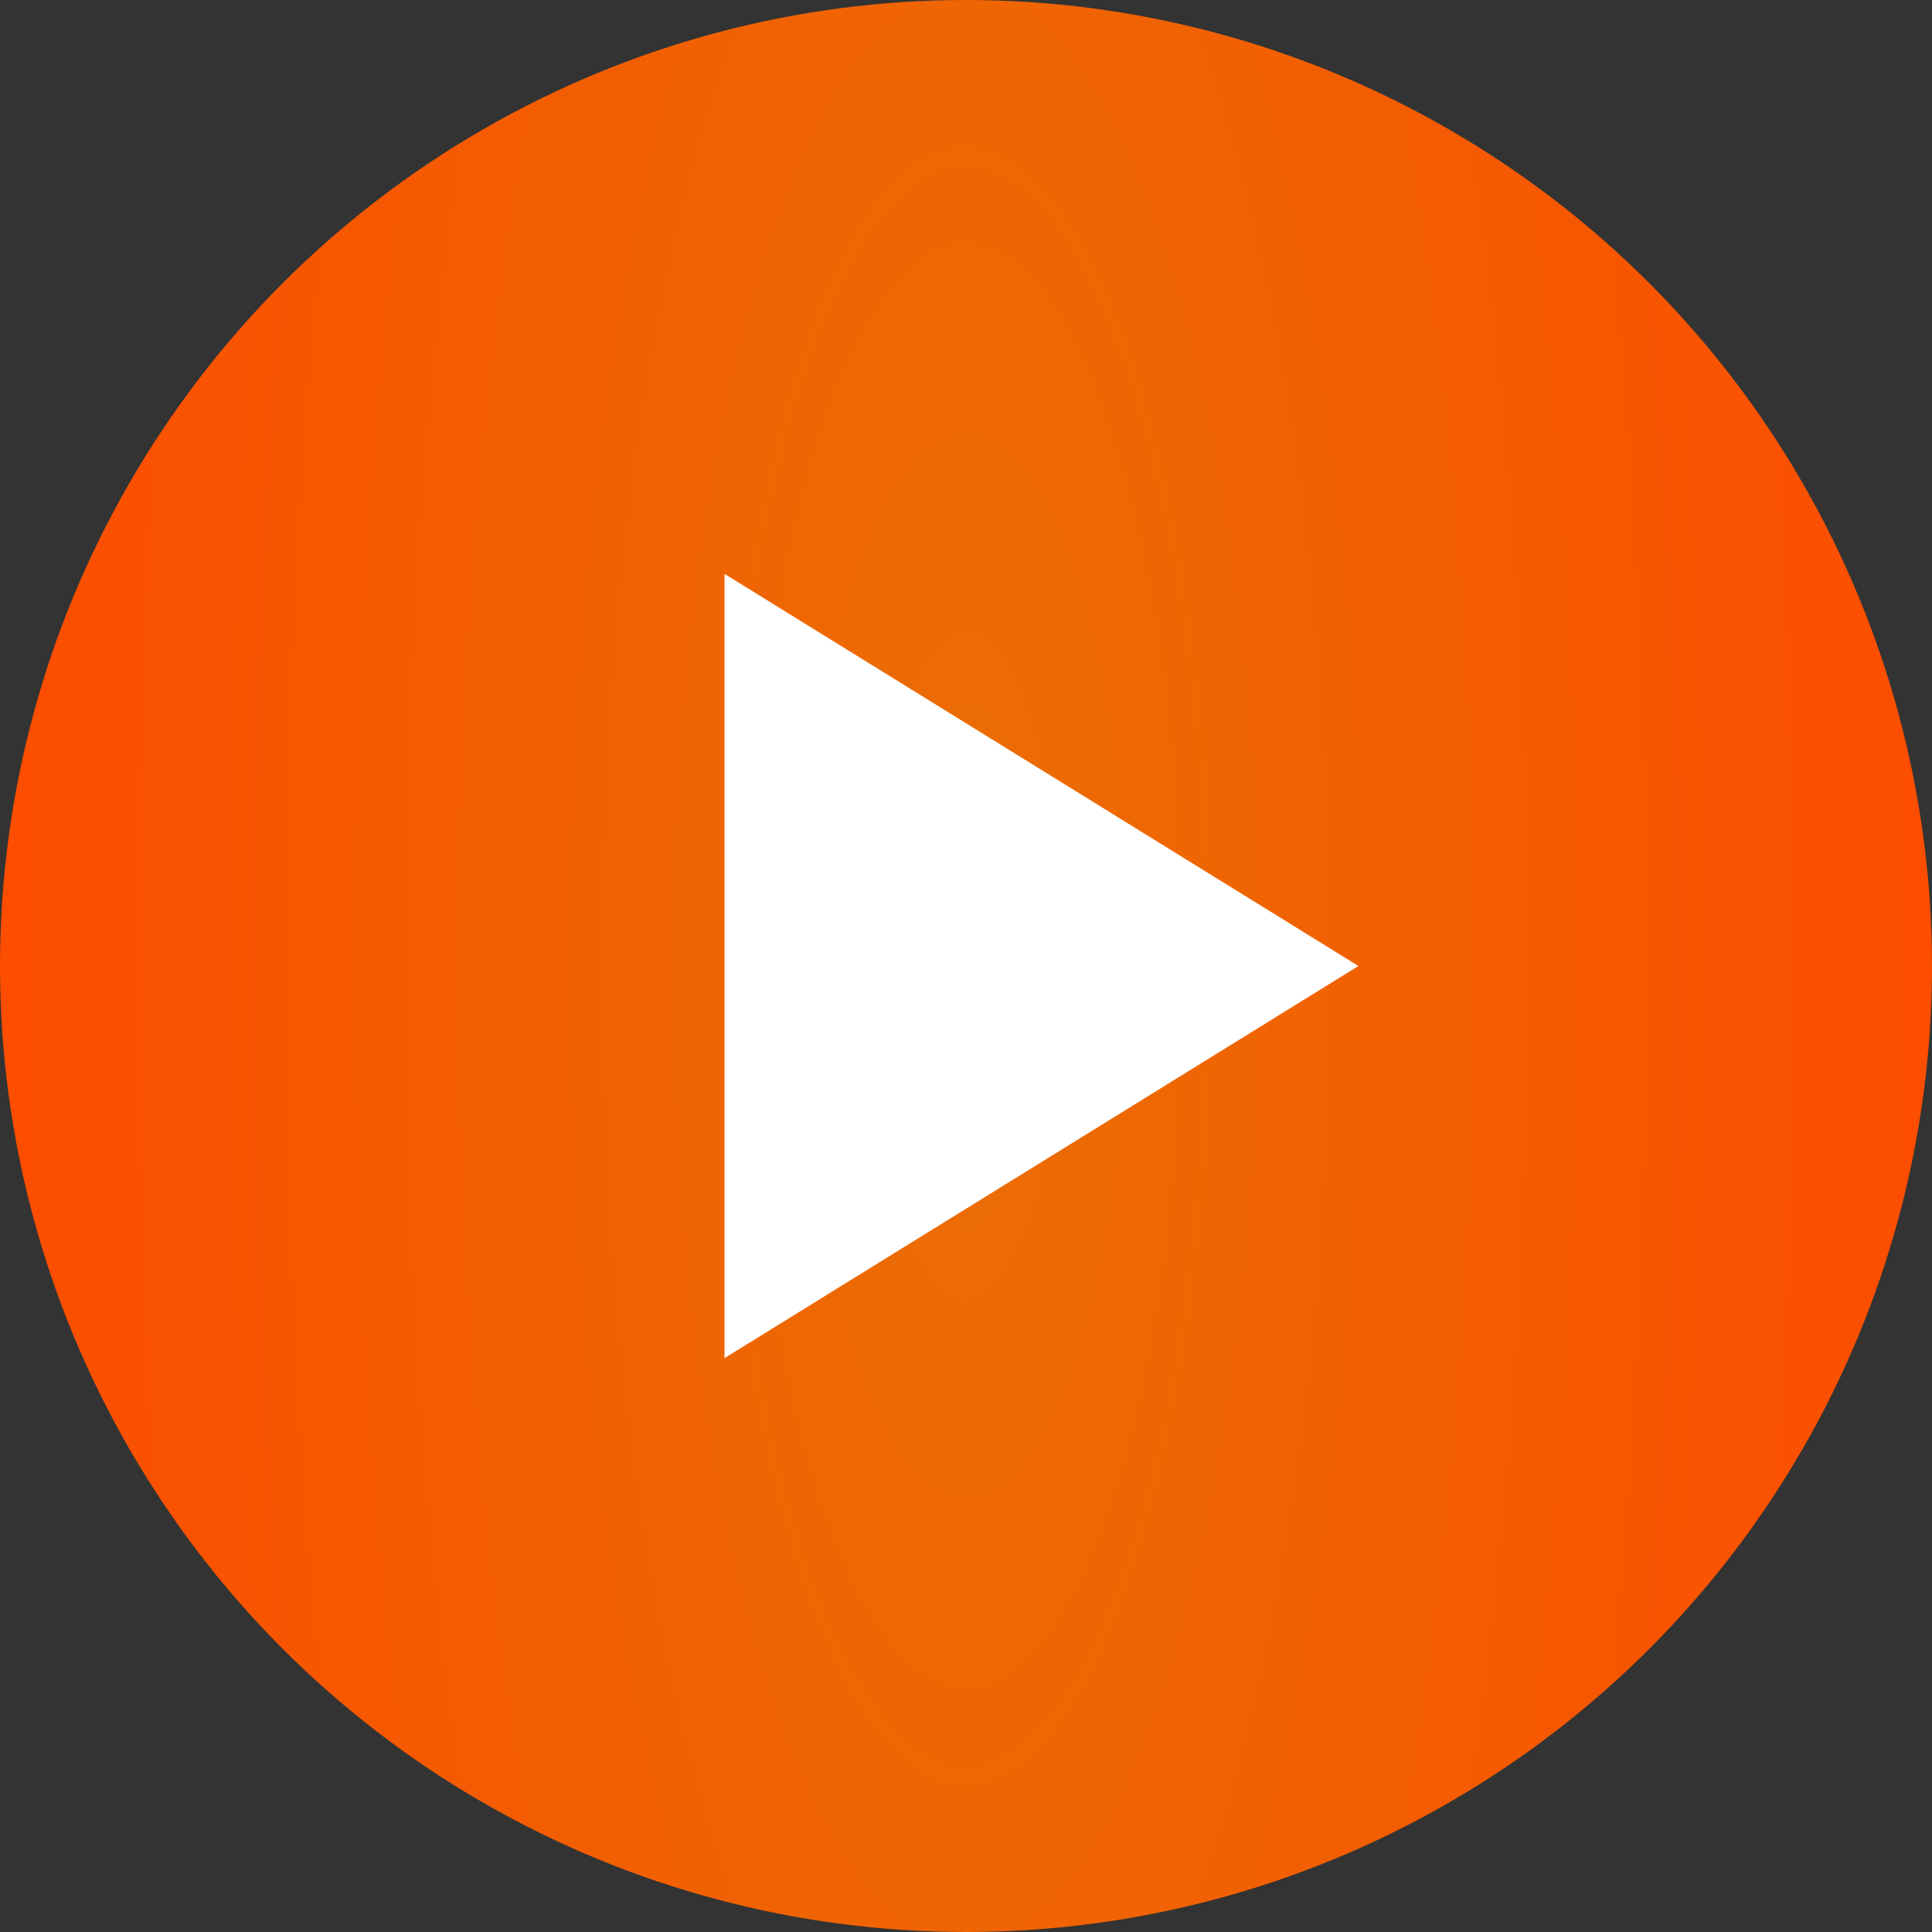
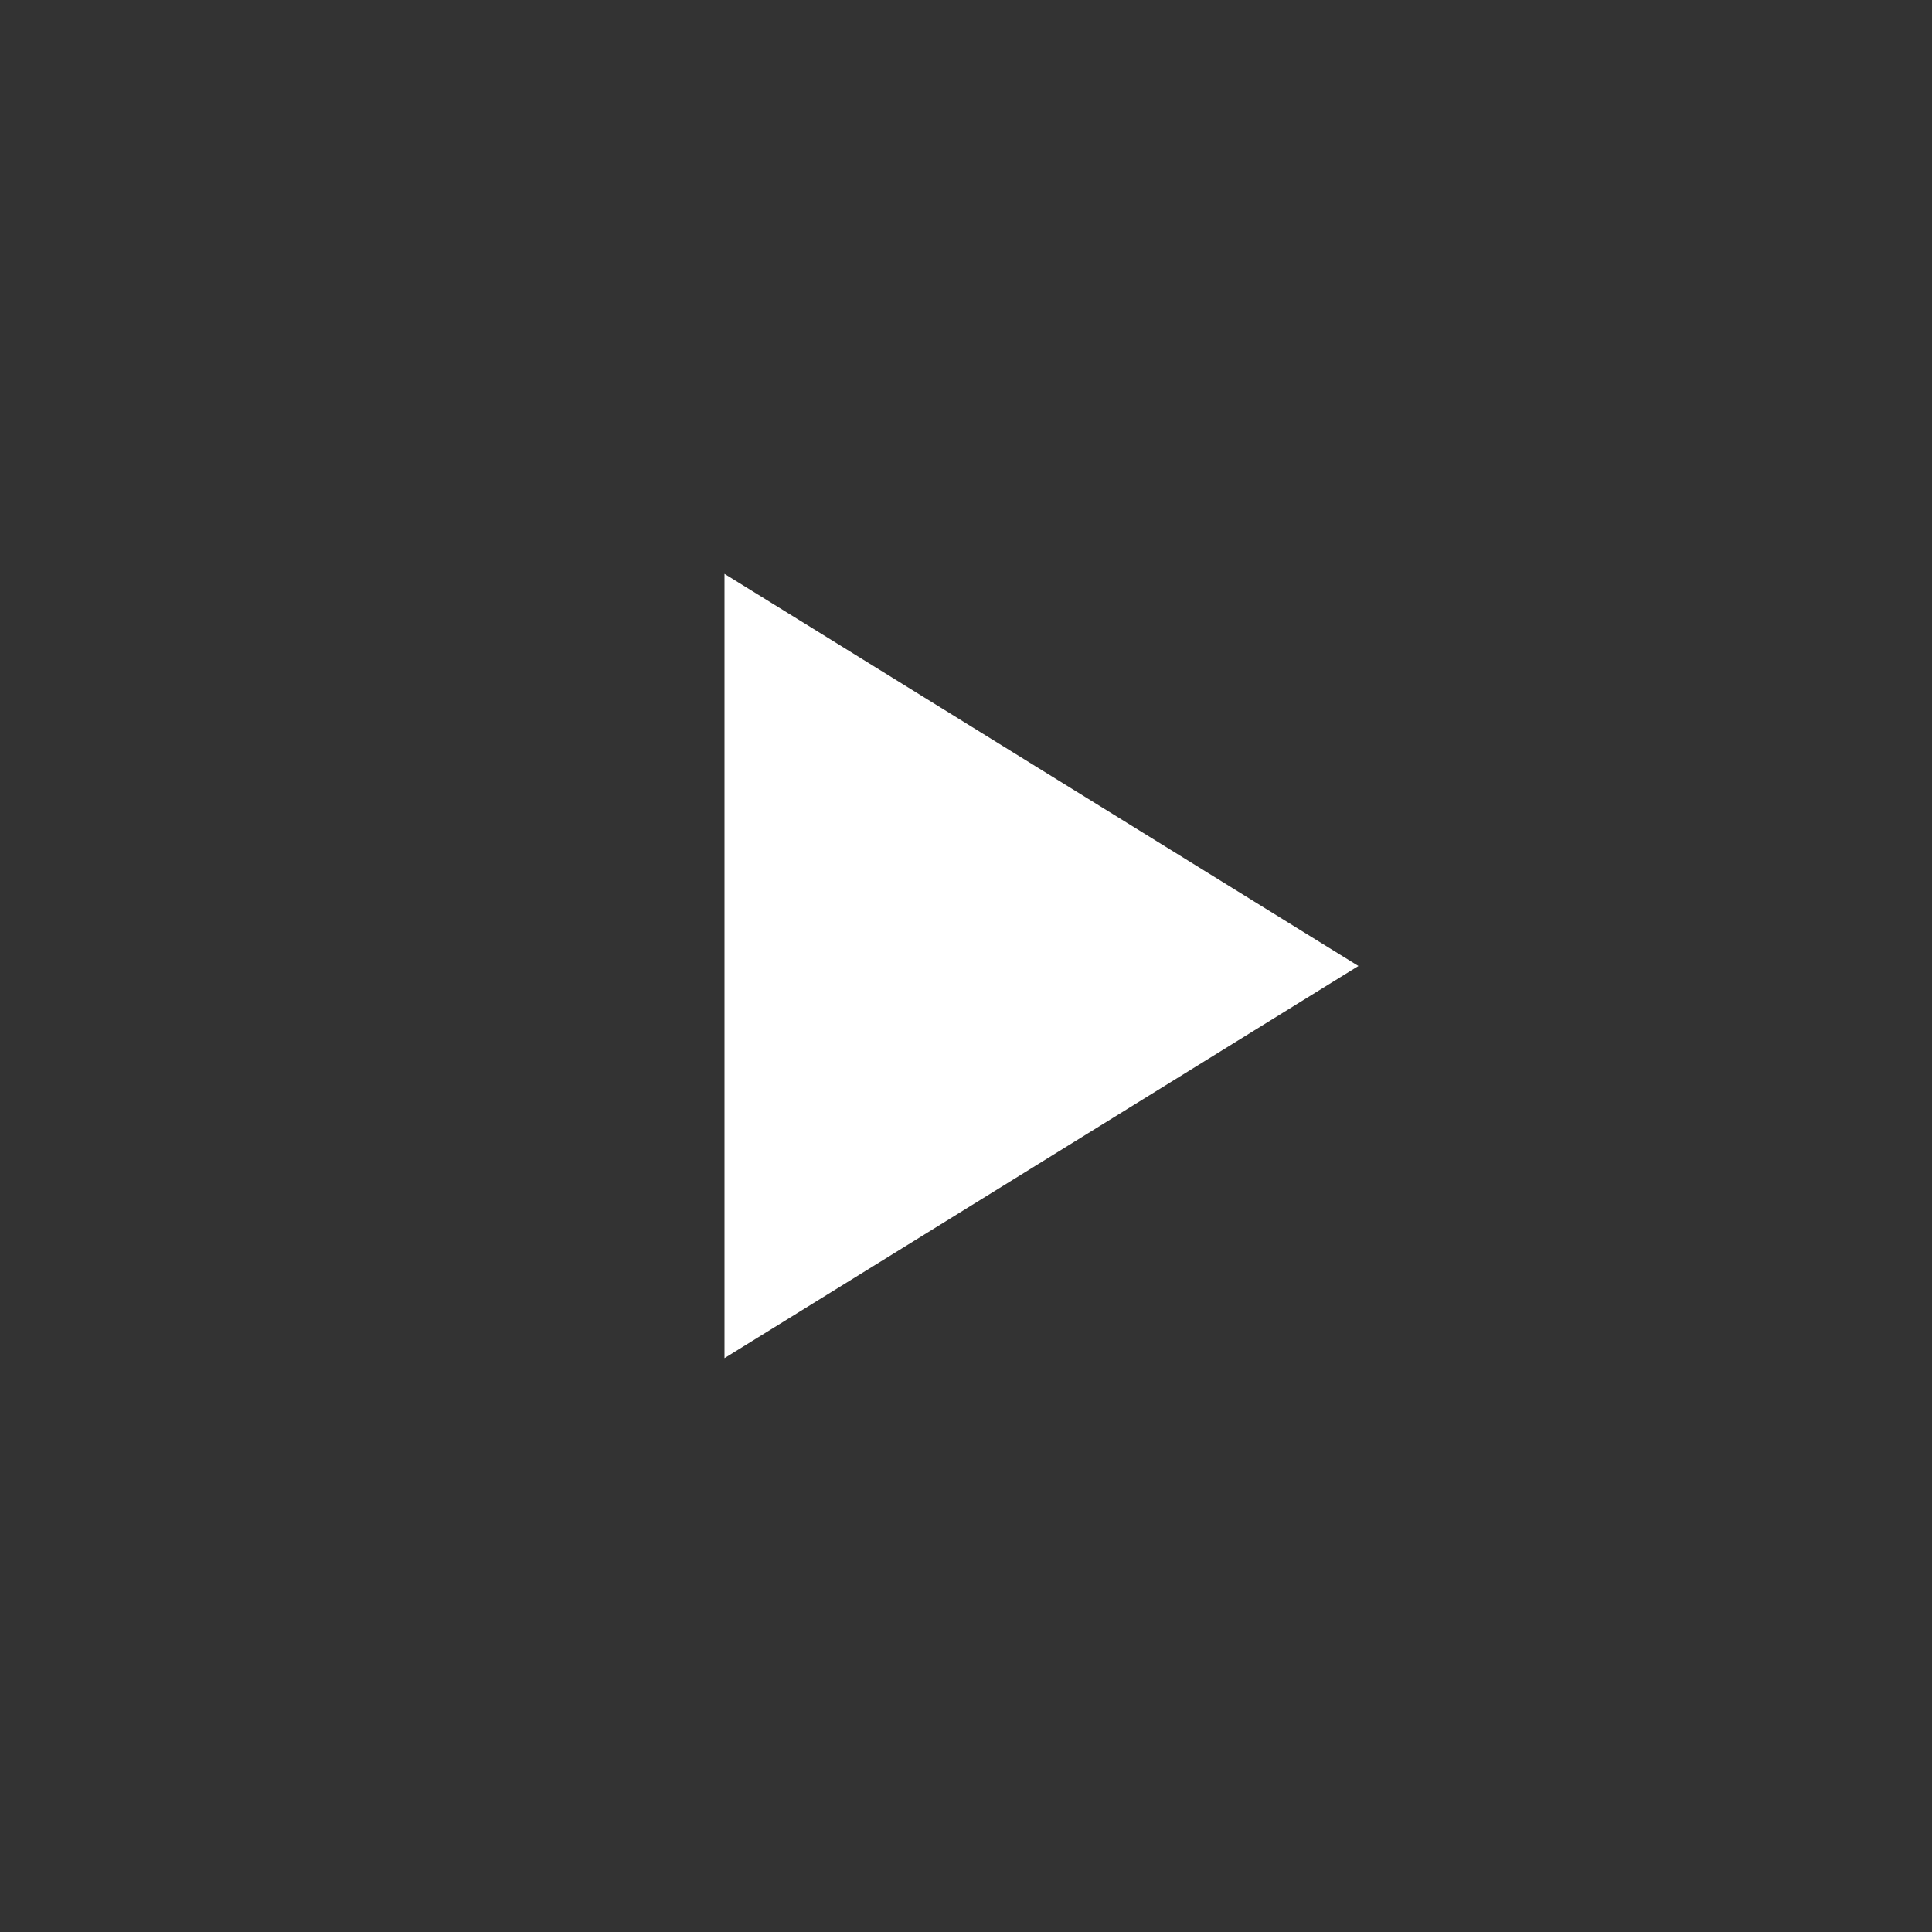
<svg xmlns="http://www.w3.org/2000/svg" width="64" height="64" viewBox="0 0 64 64" fill="none">
  <rect x="0" y="0" width="64" height="64" fill="#333333" stroke="none" />
-   <circle cx="32" cy="32" r="32" fill="url(#paint0_radial_1217_88)" />
-   <path d="M45 32L24 44.99L24 19.01L45 32Z" fill="white" />
+   <path d="M45 32L24 44.99L24 19.01Z" fill="white" />
  <defs>
    <radialGradient id="paint0_radial_1217_88" cx="0" cy="0" r="1" gradientUnits="userSpaceOnUse" gradientTransform="translate(32 32) scale(33.308 115.328)">
      <stop stop-color="#EA6E04" />
      <stop offset="1" stop-color="#FD4B00" />
    </radialGradient>
  </defs>
</svg>